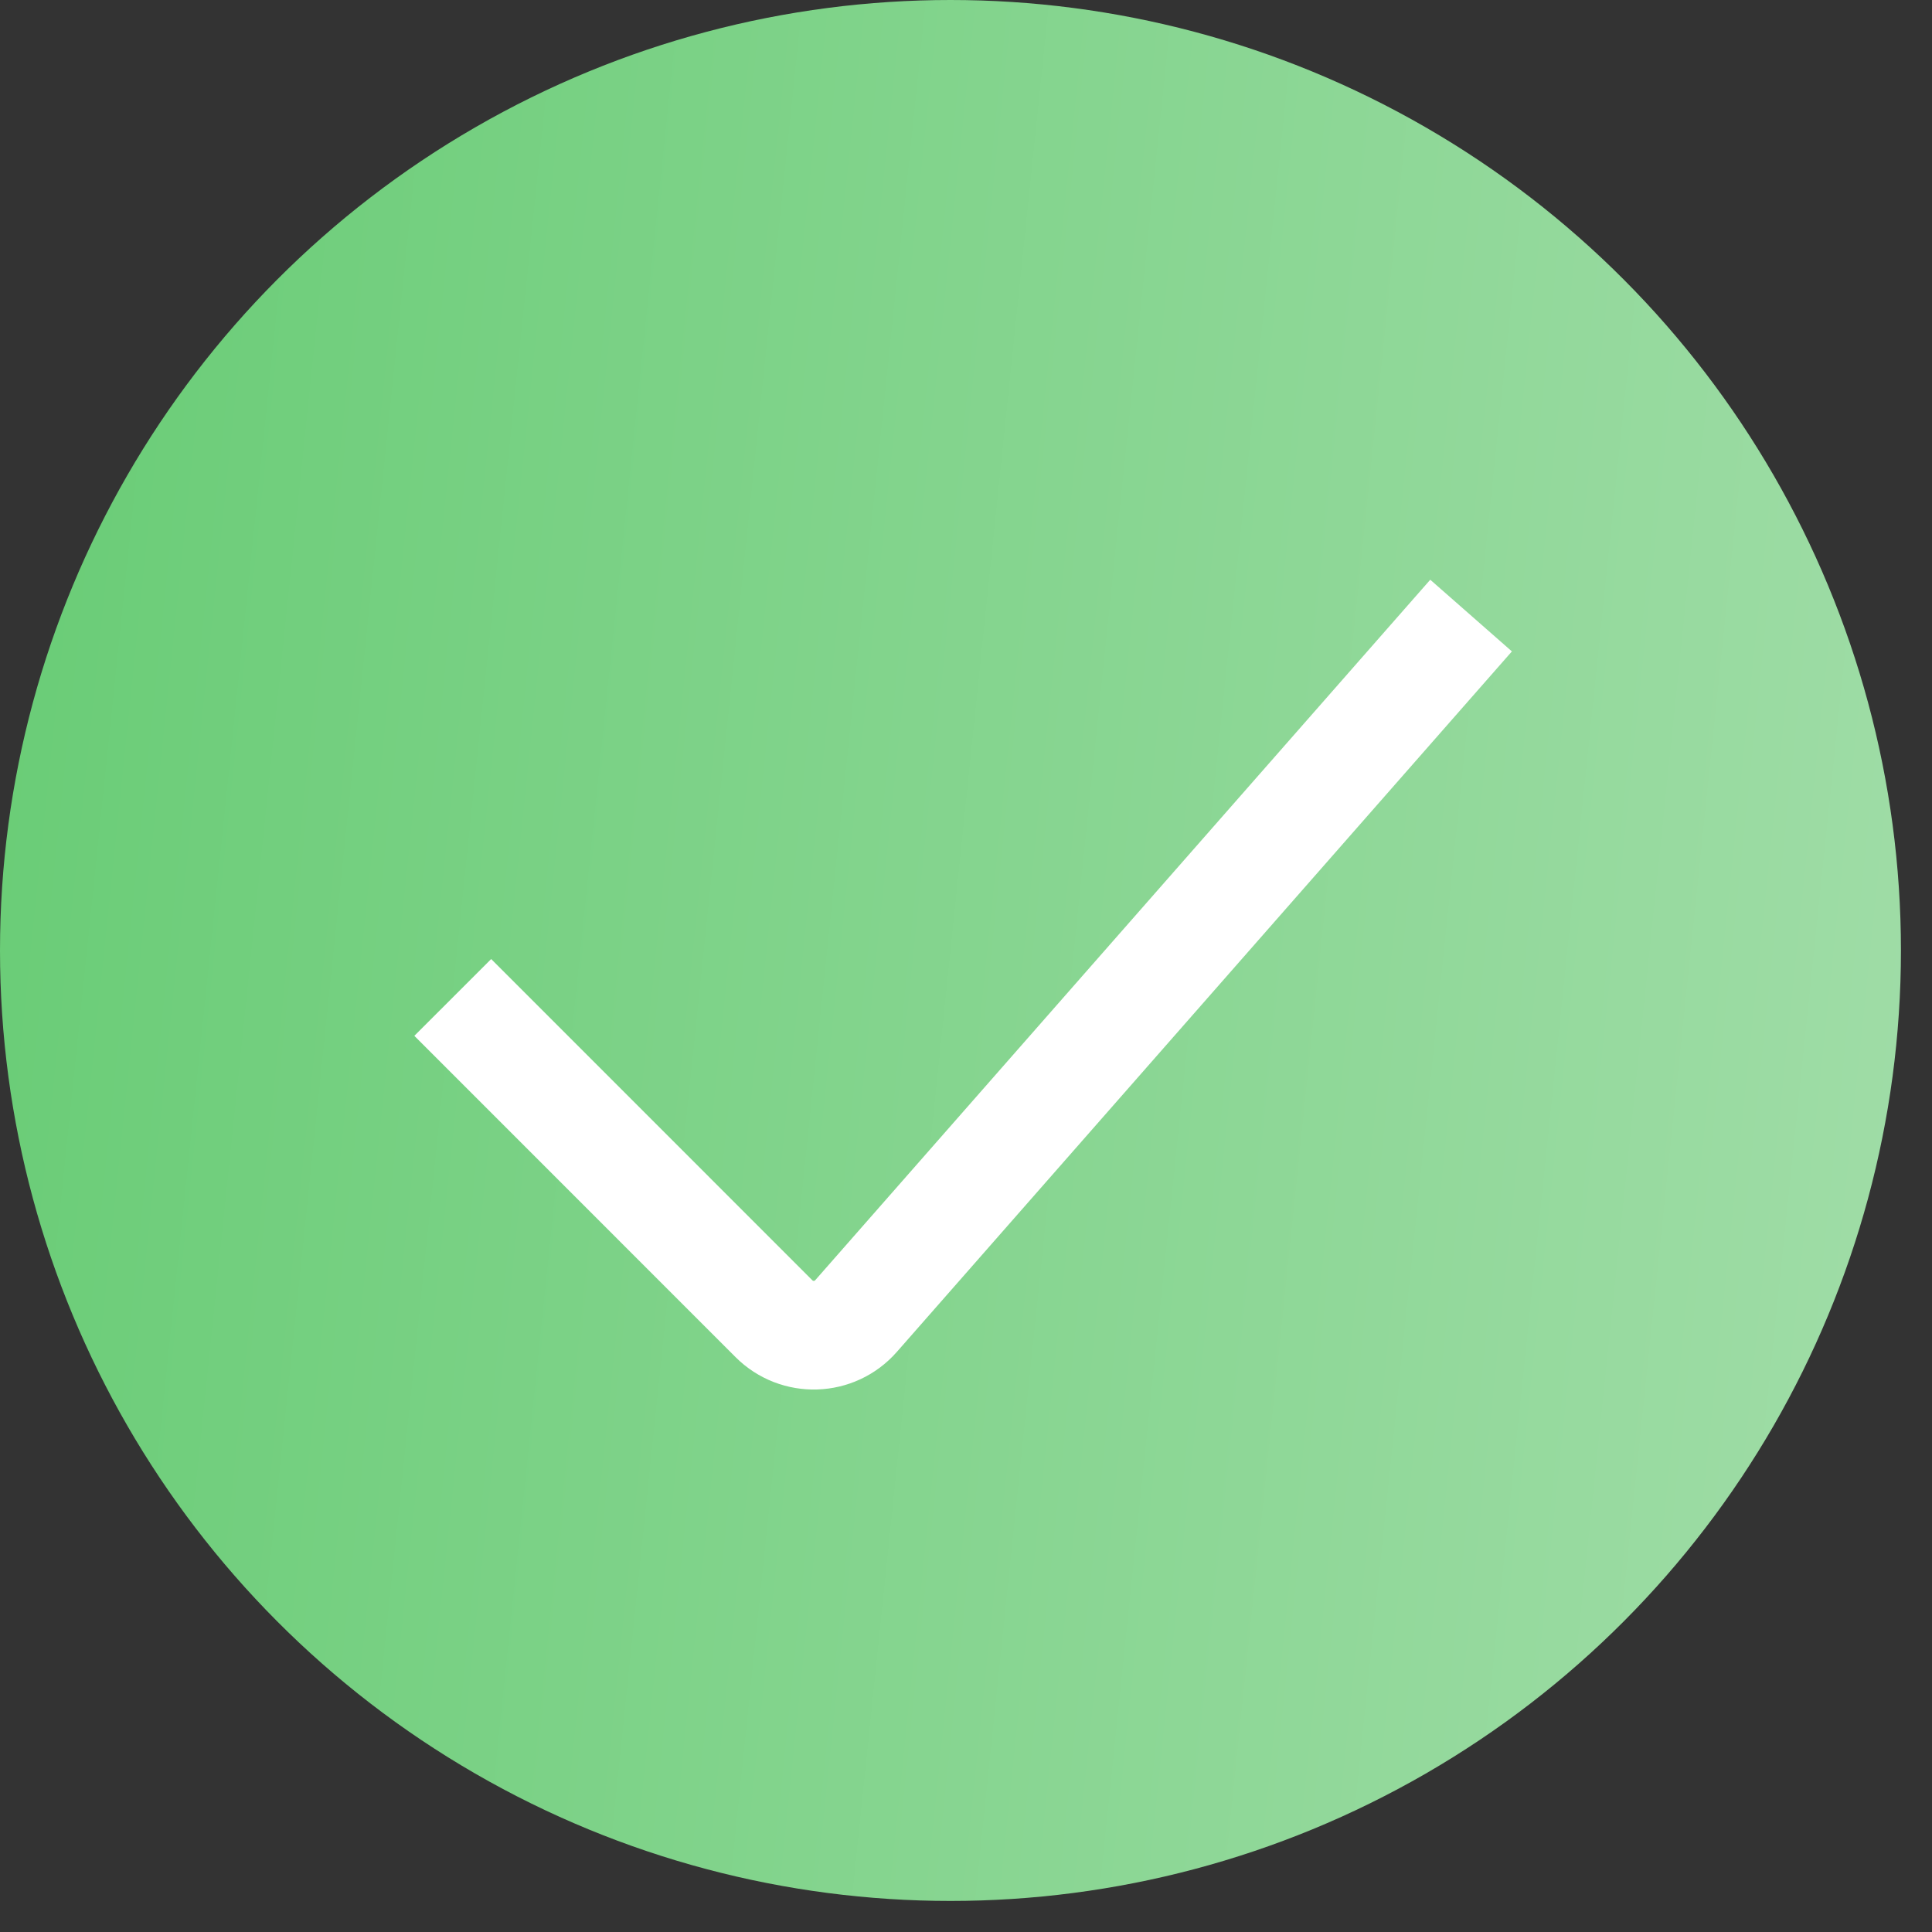
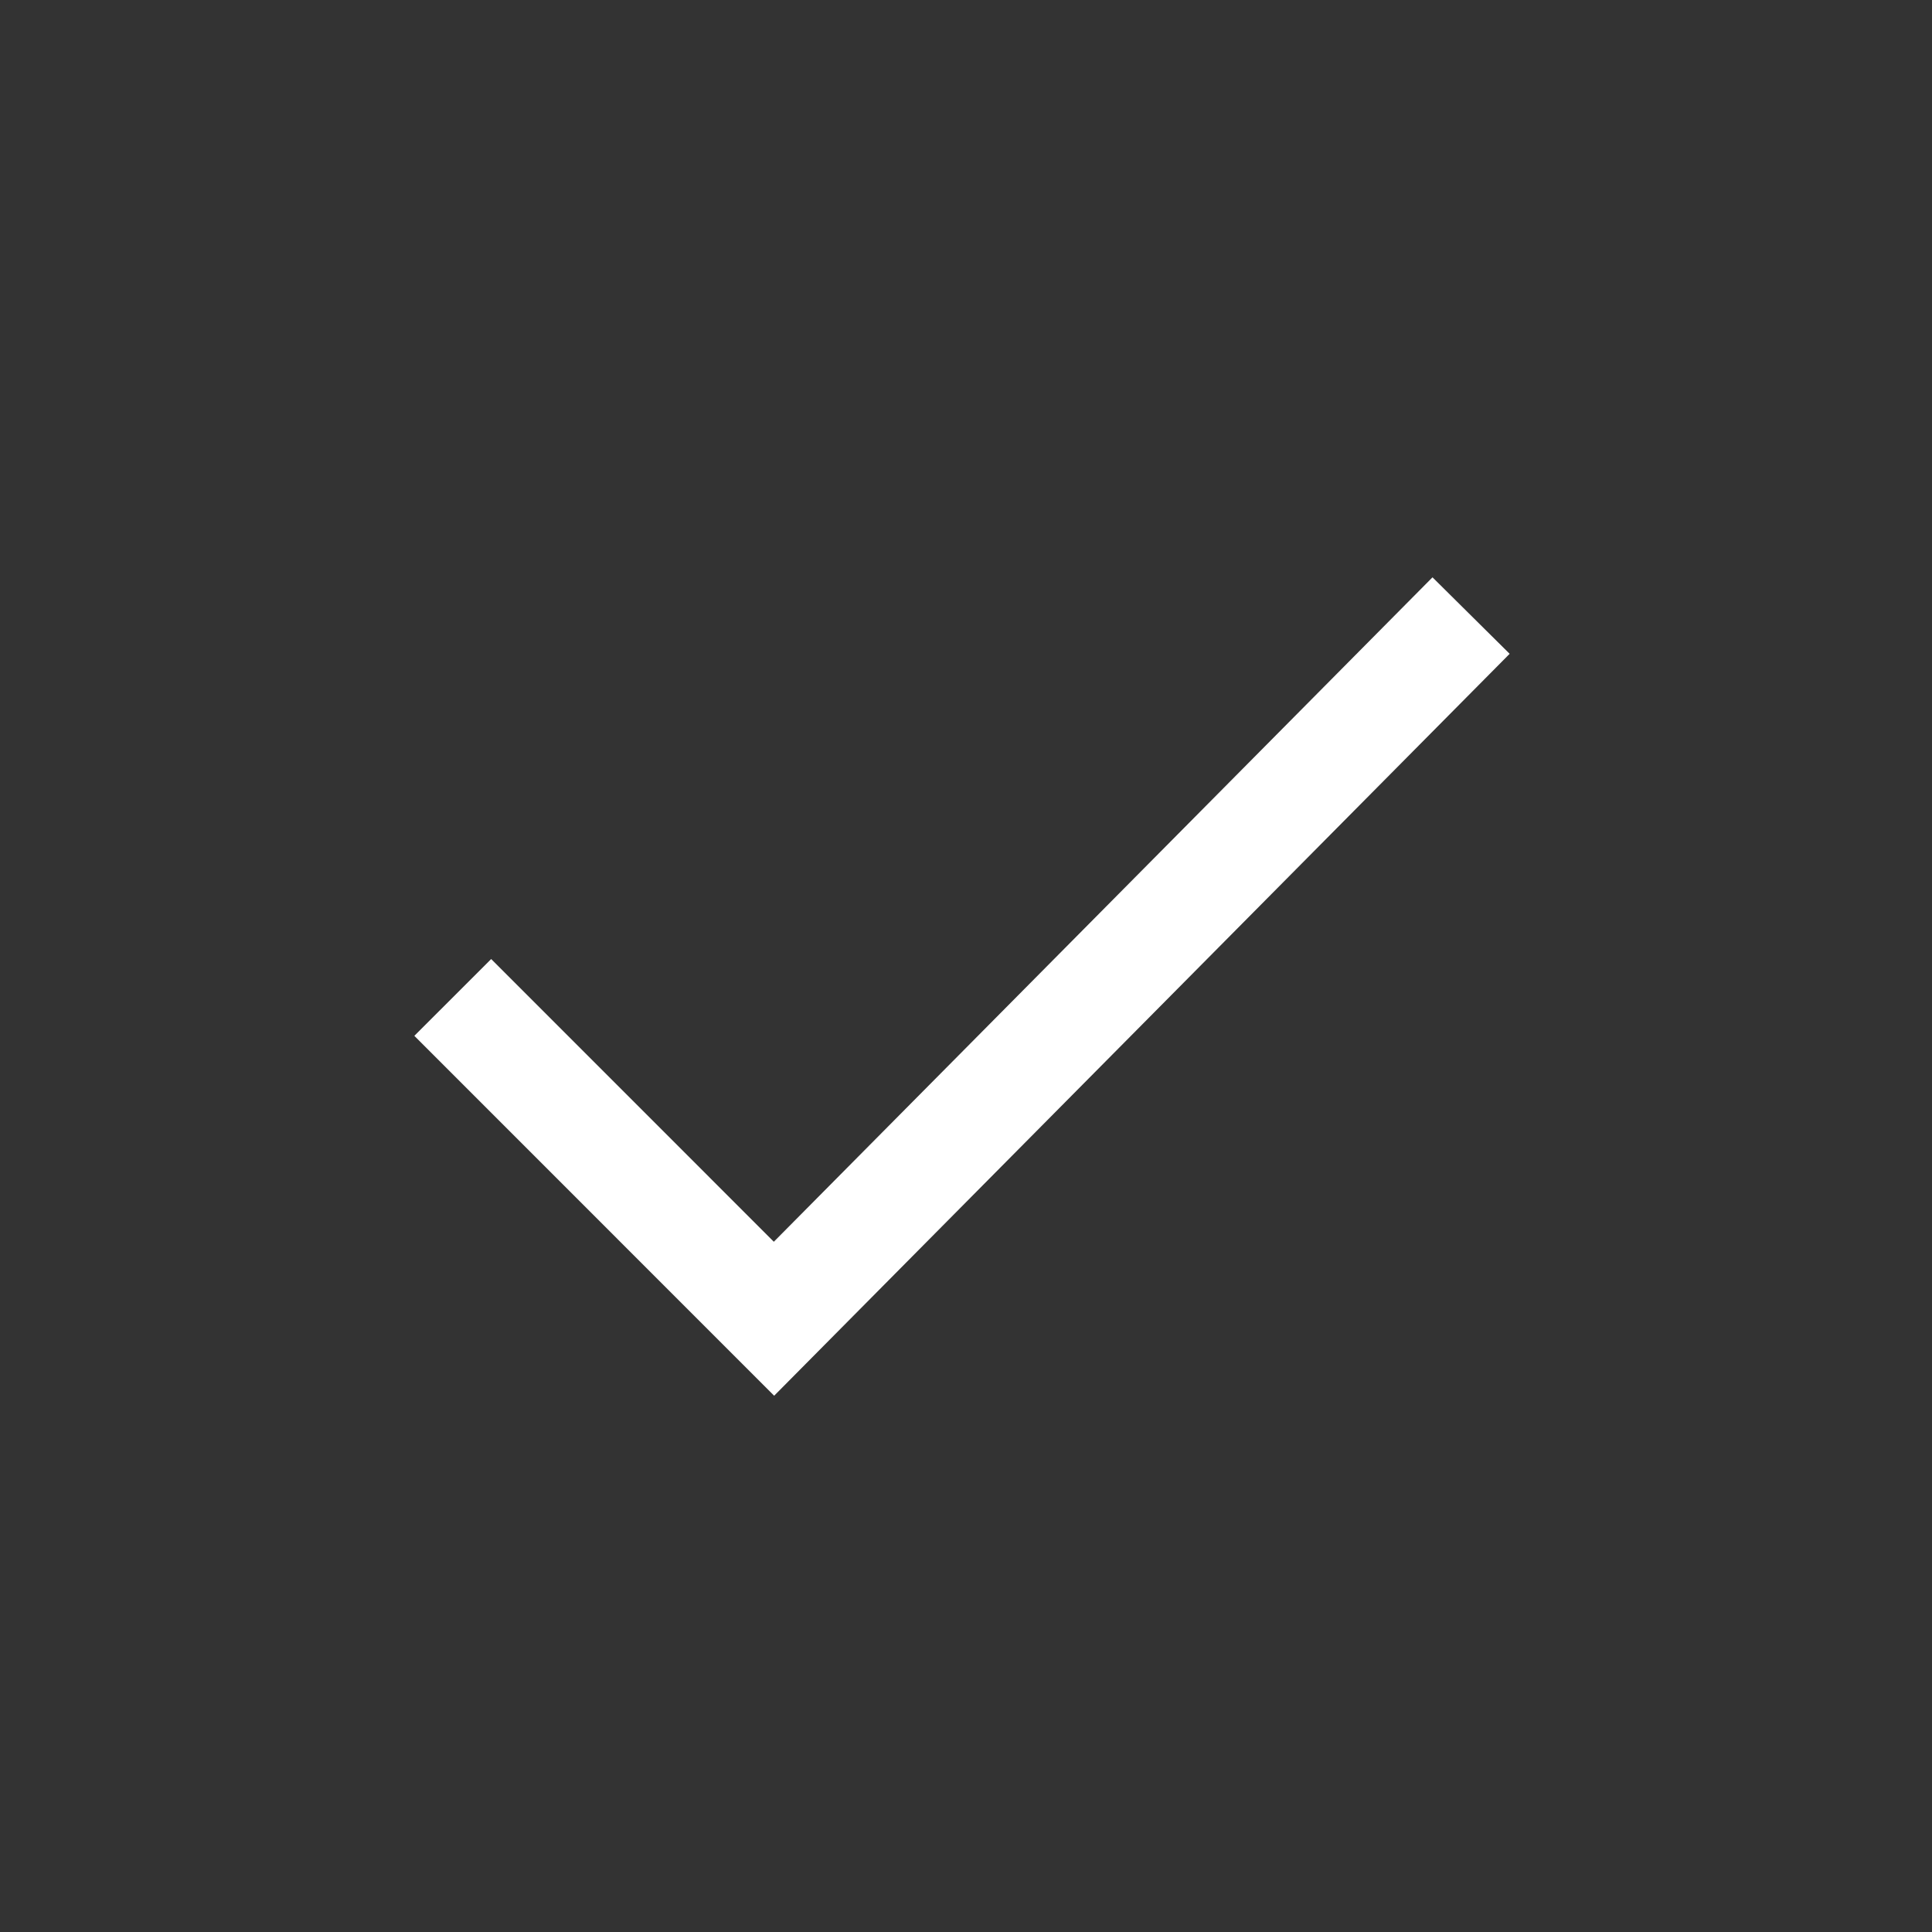
<svg xmlns="http://www.w3.org/2000/svg" width="26" height="26" viewBox="0 0 26 26" fill="none">
  <rect x="0" y="0" width="26" height="26" fill="#333333" stroke="none" />
-   <circle cx="12.791" cy="12.791" r="12.791" fill="url(#paint0_linear_423_717)" />
-   <path d="M6.093 13.423L10.416 17.747C10.725 18.056 11.232 18.04 11.52 17.711L19.797 8.284" stroke="white" stroke-width="1.462" />
+   <path d="M6.093 13.423L10.416 17.747L19.797 8.284" stroke="white" stroke-width="1.462" />
  <defs>
    <linearGradient id="paint0_linear_423_717" x1="0" y1="0" x2="27.939" y2="2.904" gradientUnits="userSpaceOnUse">
      <stop stop-color="#68CC75" />
      <stop offset="1" stop-color="#A1DDA8" />
    </linearGradient>
  </defs>
</svg>